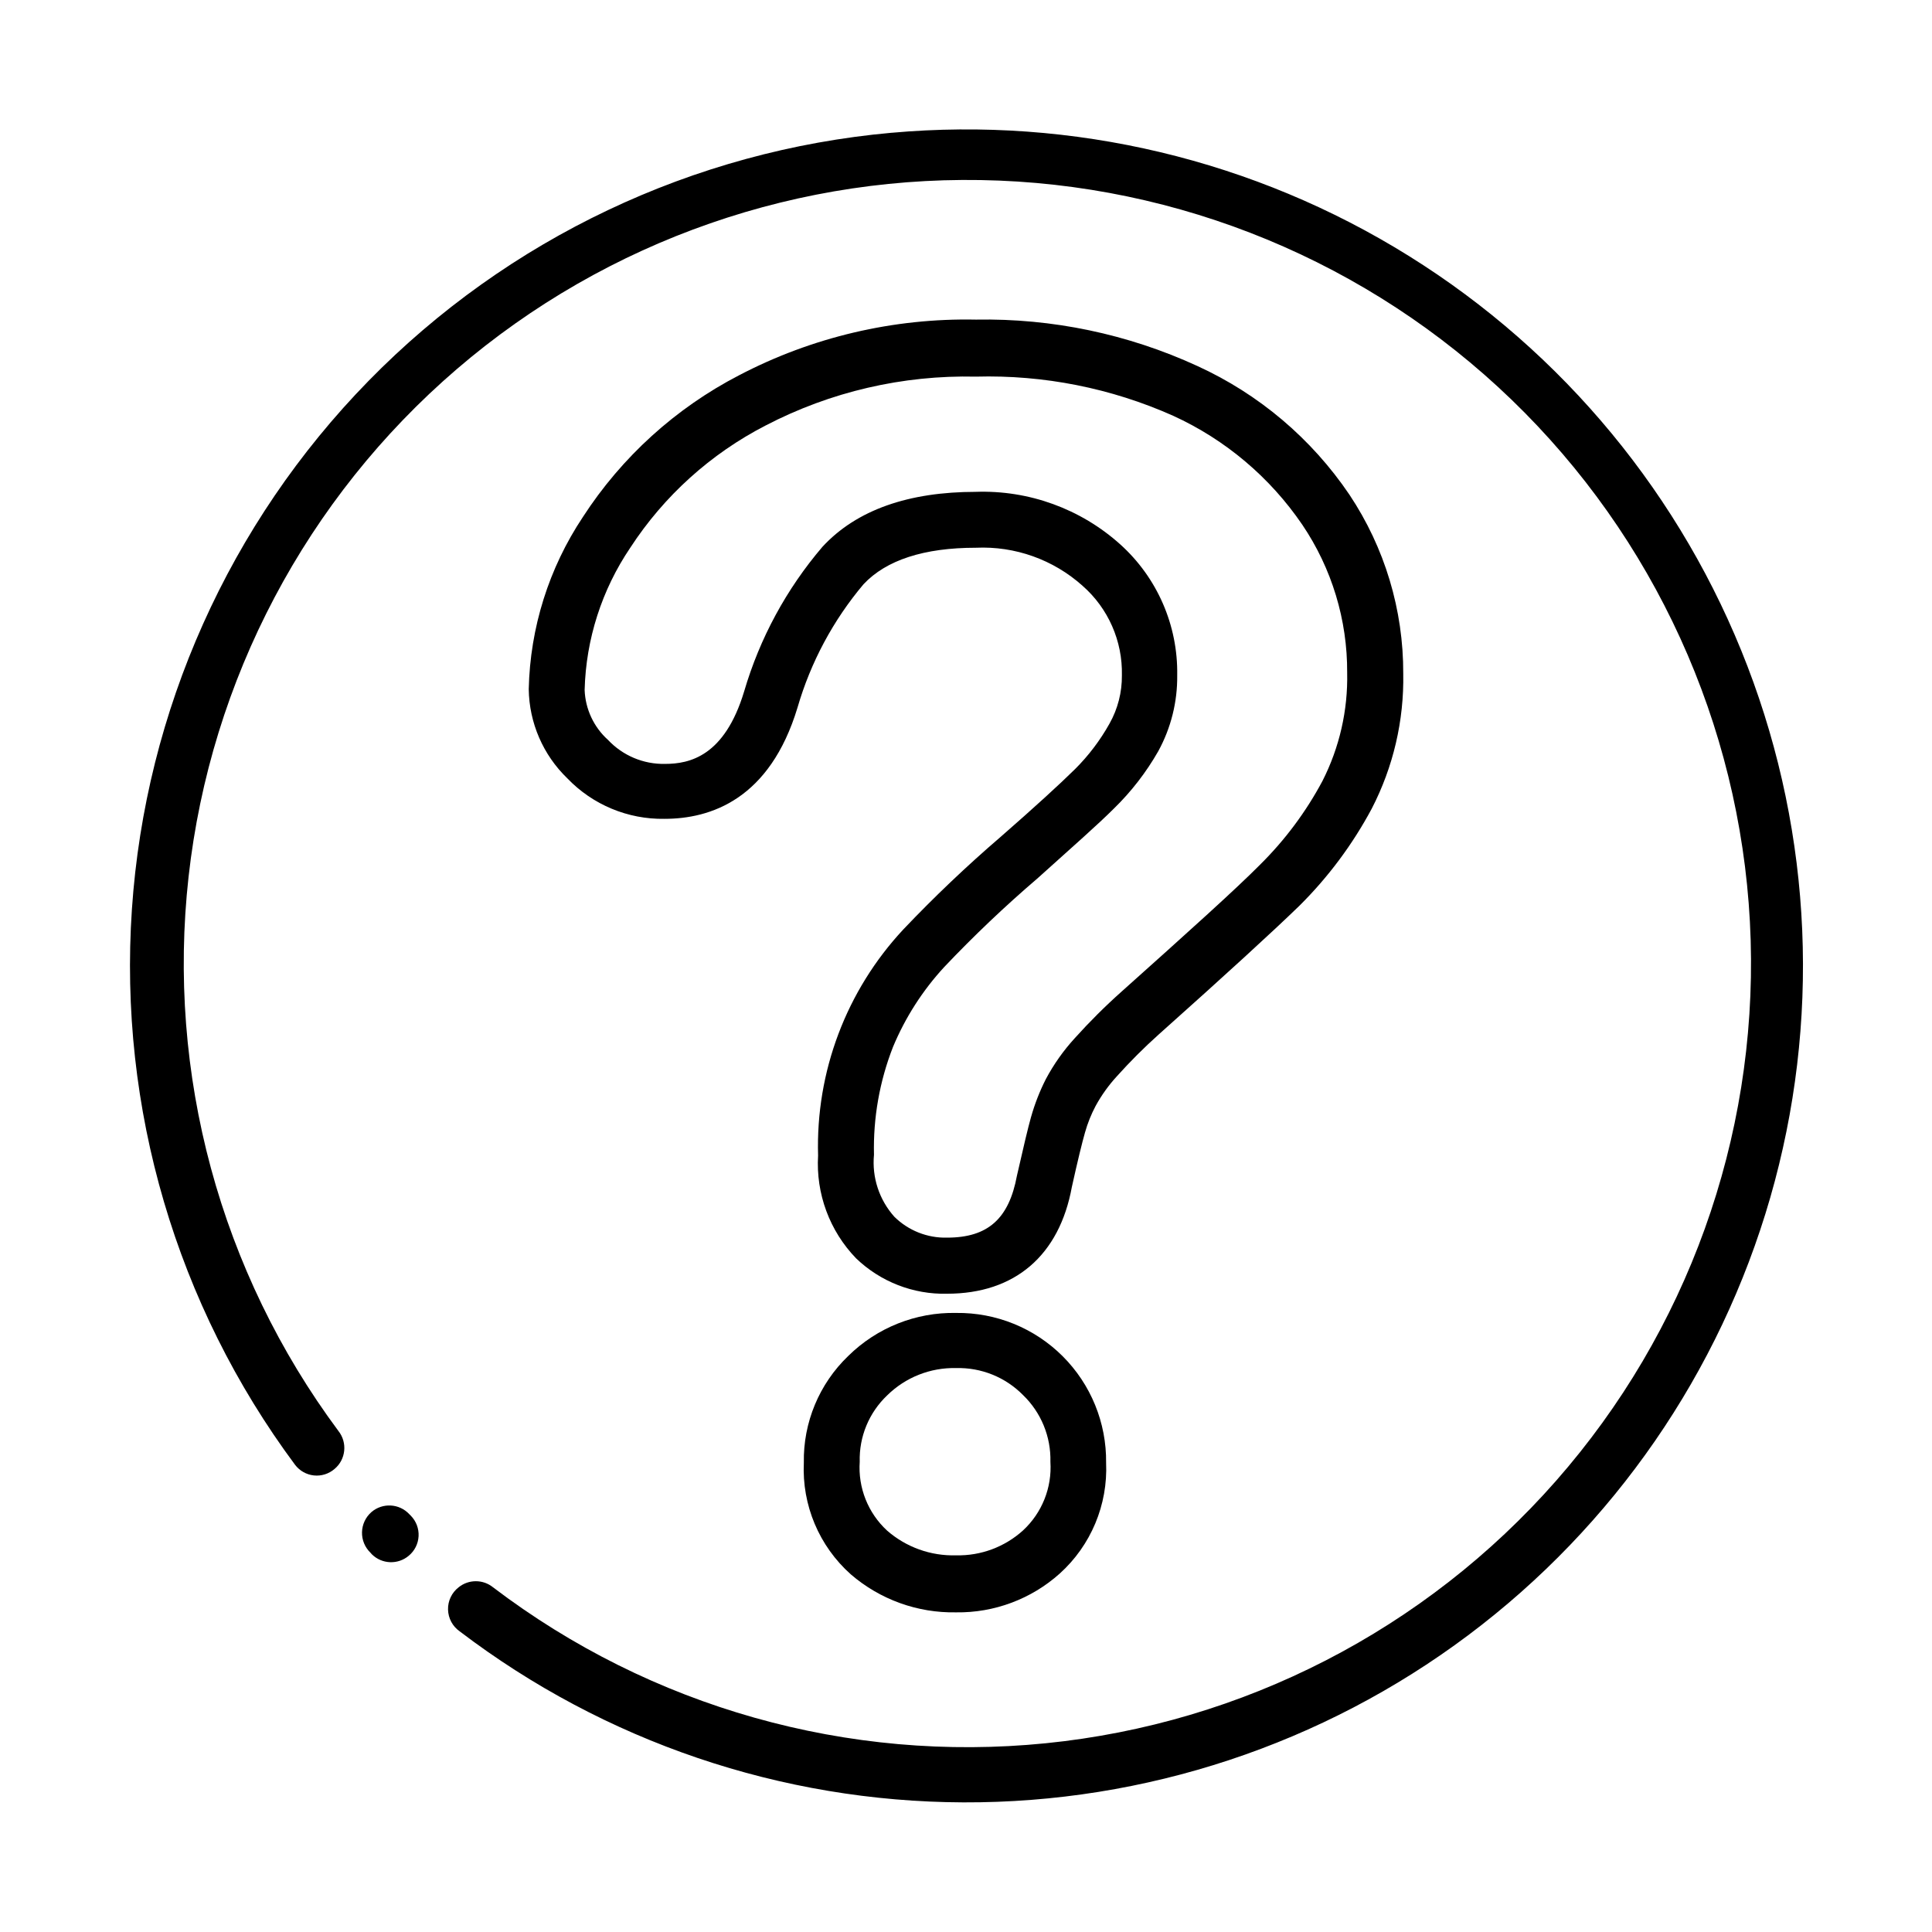
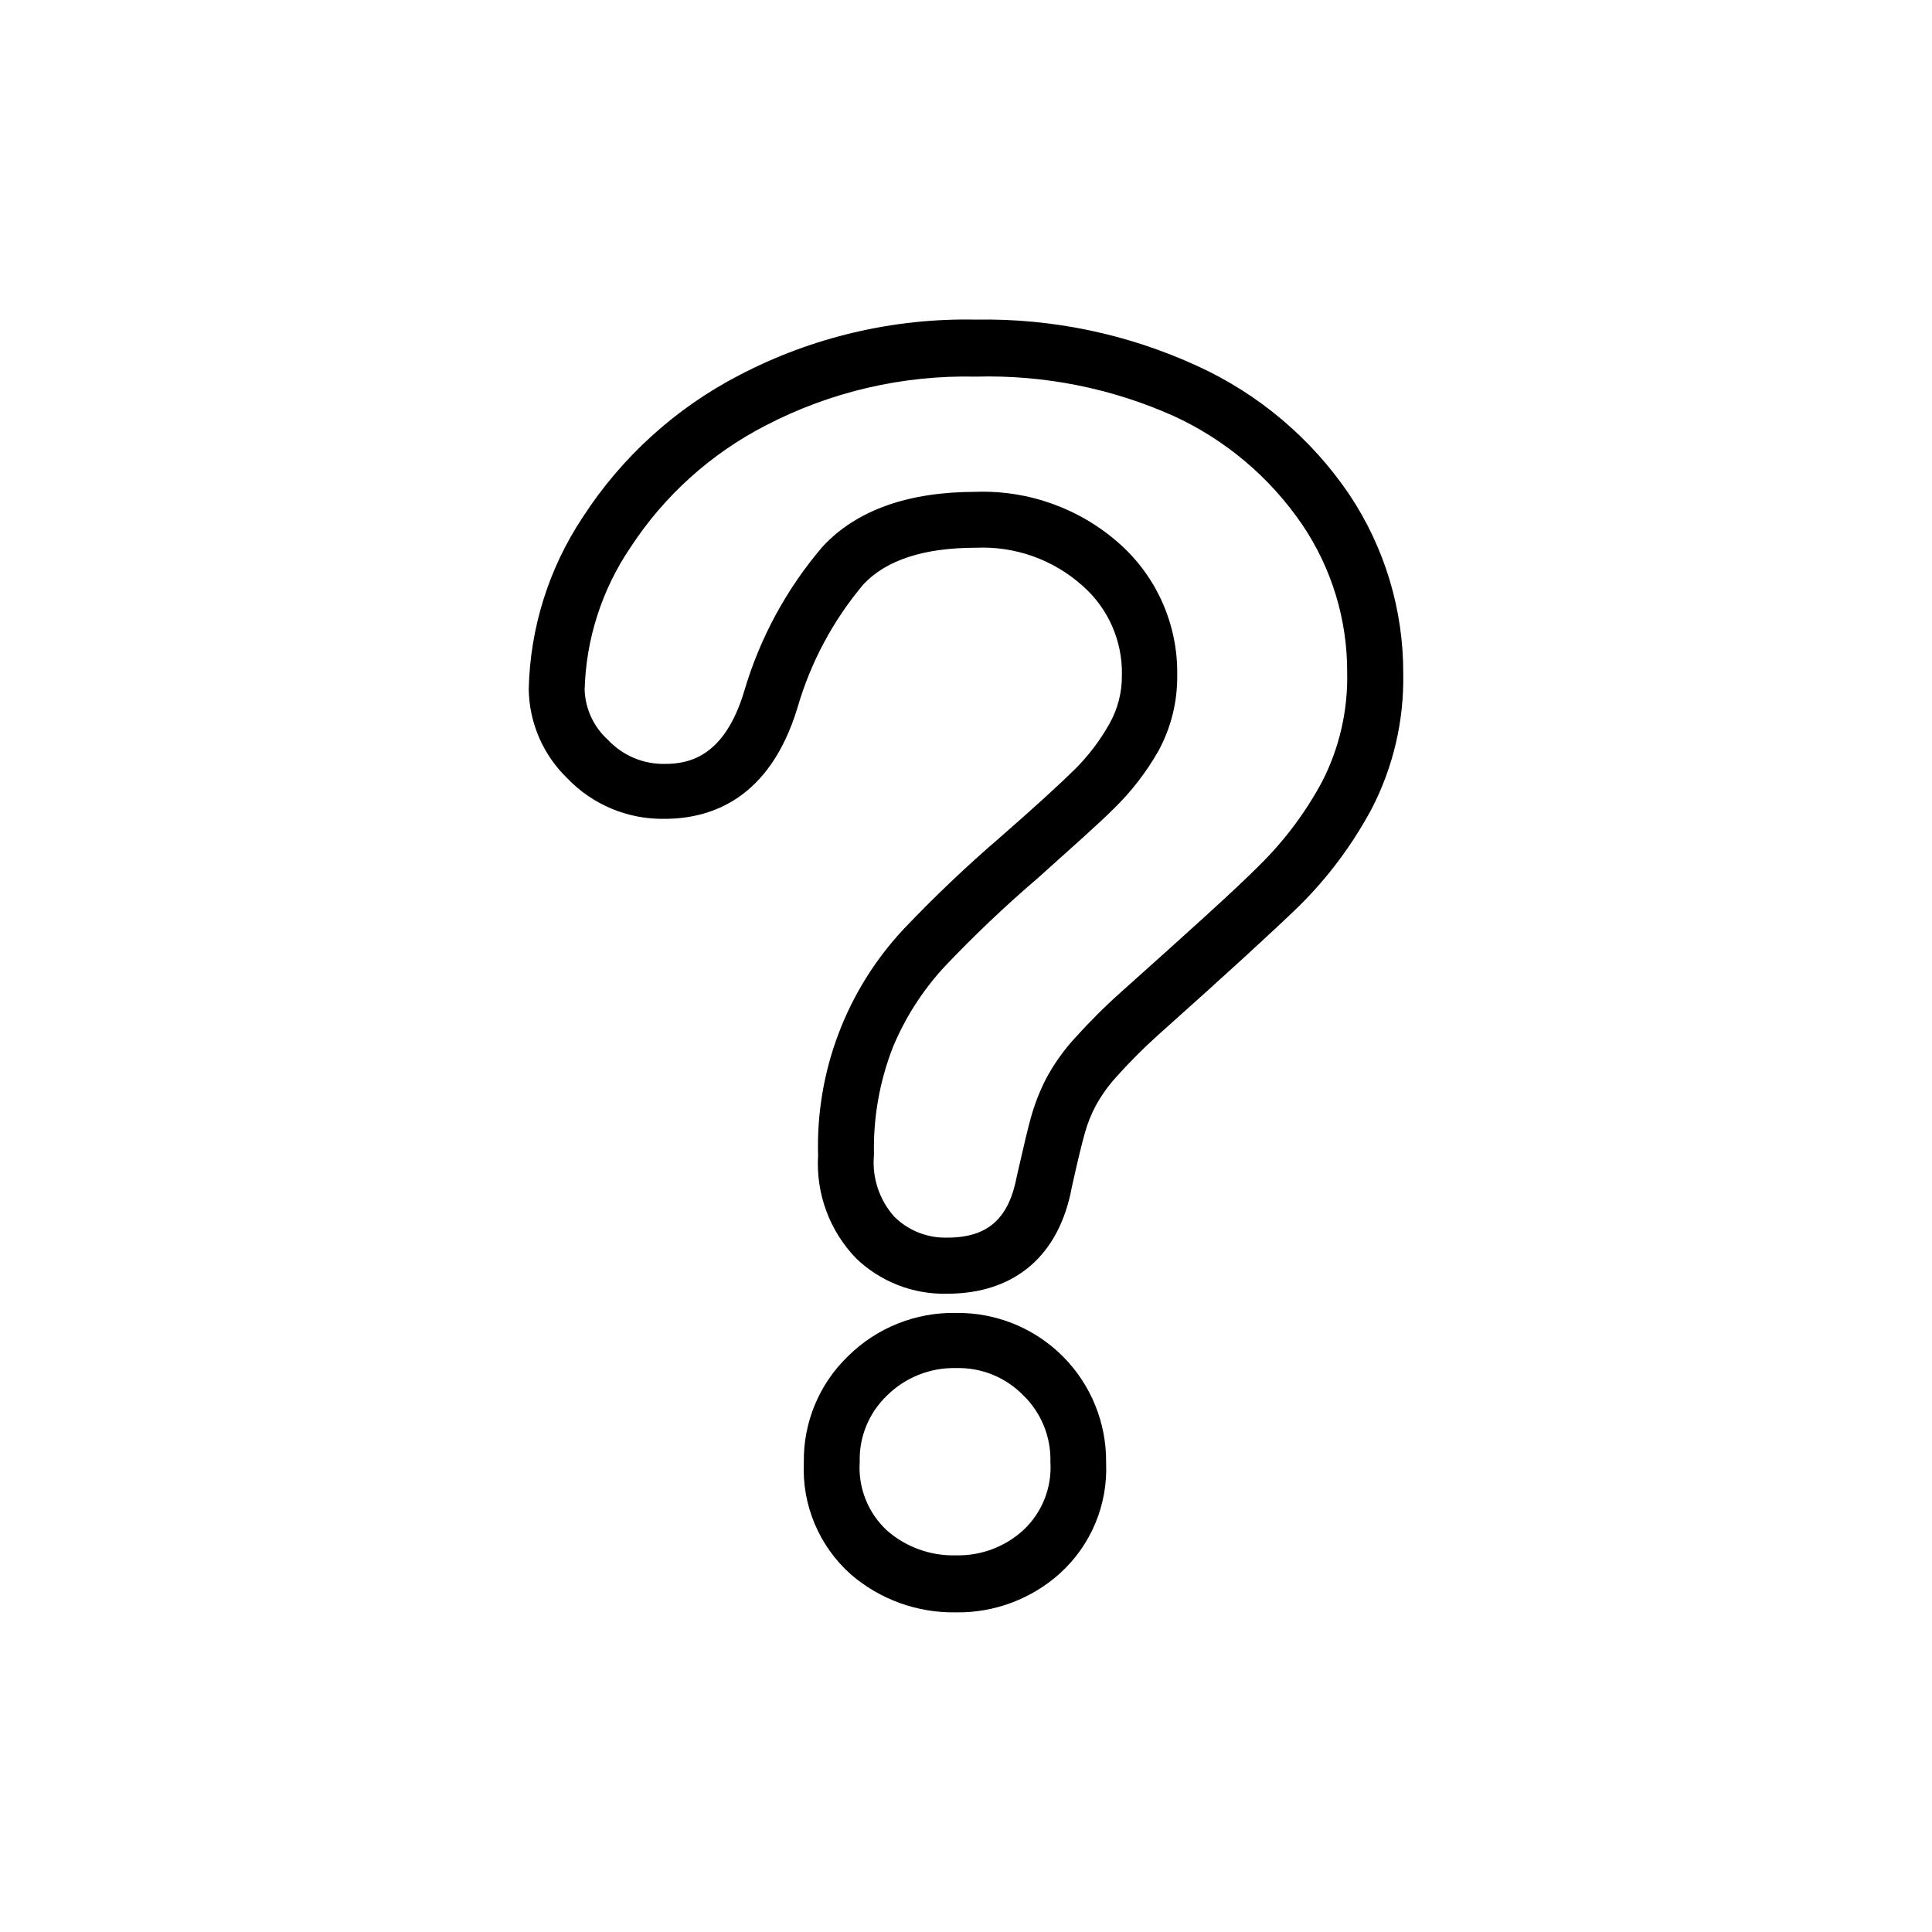
<svg xmlns="http://www.w3.org/2000/svg" fill="#000000" width="800px" height="800px" version="1.1" viewBox="144 144 512 512">
  <g>
-     <path d="m380.3 179.18c-52.566 4.719-101.72 28.039-138.63 65.762-36.906 37.727-59.145 87.383-62.715 140.04-3.566 52.656 11.77 104.86 43.25 147.22 1.203 1.578 3.004 2.594 4.977 2.805 1.973 0.211 3.945-0.406 5.453-1.699 3.027-2.512 3.496-6.984 1.059-10.074-31.348-42.176-45.543-94.668-39.719-146.89 5.82-52.227 31.227-100.3 71.098-134.54 39.867-34.234 91.23-52.082 143.74-49.945 52.508 2.137 102.25 24.102 139.21 61.465 36.953 37.363 58.367 87.344 59.926 139.87s-16.852 103.7-51.527 143.18c-34.672 39.488-83.027 64.363-135.31 69.609-52.289 5.25-104.62-9.523-146.45-41.332-2.66-2.148-6.461-2.148-9.121 0-1.824 1.414-2.867 3.613-2.805 5.918 0.059 2.309 1.211 4.449 3.109 5.769 38.371 29.219 85.223 45.125 133.45 45.309 48.227 0.184 95.199-15.367 133.79-44.293 38.59-28.926 66.699-69.648 80.055-115.99 13.355-46.344 11.234-95.777-6.043-140.81-17.277-45.027-48.77-83.191-89.699-108.7-40.926-25.516-89.059-36.984-137.09-32.668zm-138.14 376.29 0.402 0.453c2.676 2.629 6.914 2.781 9.773 0.355 1.551-1.285 2.488-3.16 2.594-5.168 0.105-2.012-0.633-3.973-2.039-5.414l-0.402-0.402c-2.66-2.871-7.121-3.117-10.078-0.555-1.527 1.348-2.426 3.273-2.473 5.312-0.051 2.035 0.758 4 2.223 5.418z" />
    <path d="m397.38 571.29c-10.227 0.195-20.168-3.394-27.91-10.074-8.395-7.481-12.969-18.344-12.445-29.574-0.191-10.672 4.082-20.934 11.789-28.316 7.598-7.488 17.898-11.594 28.566-11.383 10.574-0.137 20.758 4 28.242 11.473 7.481 7.473 11.633 17.652 11.508 28.227 0.492 11.133-4.016 21.906-12.293 29.371-7.539 6.75-17.34 10.422-27.457 10.277zm0-64.738c-6.828-0.16-13.43 2.457-18.289 7.254-4.805 4.566-7.445 10.957-7.254 17.582-0.477 6.867 2.195 13.574 7.254 18.238 5.055 4.41 11.586 6.75 18.289 6.551 6.539 0.152 12.887-2.211 17.734-6.602 5.035-4.66 7.699-11.34 7.254-18.188 0.168-6.648-2.465-13.066-7.254-17.684-4.664-4.738-11.086-7.328-17.734-7.152zm-2.418-19.699c-8.953 0.207-17.621-3.168-24.082-9.371-7.031-7.269-10.688-17.16-10.078-27.258-0.656-22.184 7.473-43.73 22.621-59.953 8.164-8.59 16.754-16.762 25.746-24.484 9.117-7.961 15.719-14.008 19.699-17.938v0.004c3.602-3.586 6.688-7.656 9.168-12.094 2.195-3.906 3.324-8.316 3.277-12.797 0.203-9.062-3.613-17.75-10.43-23.727-7.738-6.934-17.887-10.551-28.266-10.078-13.754 0-23.781 3.273-29.773 9.672-8.047 9.543-14 20.664-17.484 32.648-7.356 24.383-23.074 29.523-35.266 29.523-9.699 0.16-19.031-3.727-25.742-10.73-6.426-6.199-10.109-14.703-10.23-23.629 0.355-16.27 5.336-32.105 14.359-45.645 10.297-15.891 24.555-28.824 41.363-37.535 19.348-10.125 40.941-15.203 62.773-14.762 20.242-0.371 40.305 3.832 58.695 12.293 16.312 7.449 30.258 19.25 40.305 34.109 9.355 14.035 14.316 30.539 14.258 47.406 0.23 12.449-2.641 24.762-8.363 35.82-5.07 9.469-11.523 18.129-19.145 25.695-6.953 6.75-19.496 18.238-37.281 34.109-3.914 3.504-7.629 7.223-11.137 11.133-2.172 2.367-4.047 4.992-5.59 7.809-1.191 2.246-2.137 4.609-2.824 7.055-0.754 2.621-1.914 7.356-3.477 14.41-3.324 18.188-15.113 28.312-33.098 28.312zm7.609-212.51h-0.004c14.082-0.492 27.809 4.492 38.293 13.906 9.824 8.836 15.336 21.5 15.113 34.711 0.082 7.039-1.652 13.98-5.039 20.152-3.176 5.559-7.109 10.645-11.688 15.117-4.231 4.231-10.883 10.078-20.402 18.641h-0.004c-8.594 7.359-16.801 15.164-24.586 23.375-5.742 6.219-10.348 13.398-13.602 21.211-3.559 9.094-5.273 18.805-5.039 28.566-0.57 5.988 1.383 11.941 5.391 16.422 3.707 3.668 8.746 5.668 13.957 5.543 10.883 0 16.426-5.039 18.539-16.426 1.762-7.758 2.922-12.645 3.727-15.516h0.004c0.977-3.477 2.293-6.852 3.93-10.074 2.086-3.918 4.66-7.559 7.656-10.832 3.902-4.34 8.039-8.461 12.395-12.344 17.633-15.77 30.23-27.105 36.777-33.703v-0.004c6.566-6.504 12.121-13.961 16.473-22.117 4.519-8.883 6.769-18.75 6.551-28.715 0.074-13.965-4.07-27.629-11.891-39.199-8.555-12.562-20.383-22.547-34.207-28.867-16.434-7.332-34.305-10.879-52.297-10.379-19.367-0.445-38.535 4.008-55.719 12.949-14.57 7.496-26.934 18.664-35.871 32.395-7.547 11.152-11.742 24.227-12.094 37.684 0.188 5.074 2.422 9.855 6.199 13.25 3.91 4.164 9.402 6.473 15.113 6.352 6.5 0 15.77-2.016 20.957-19.195 4.137-14.102 11.211-27.168 20.758-38.34 9.07-9.824 22.922-14.562 40.656-14.562z" />
  </g>
</svg>